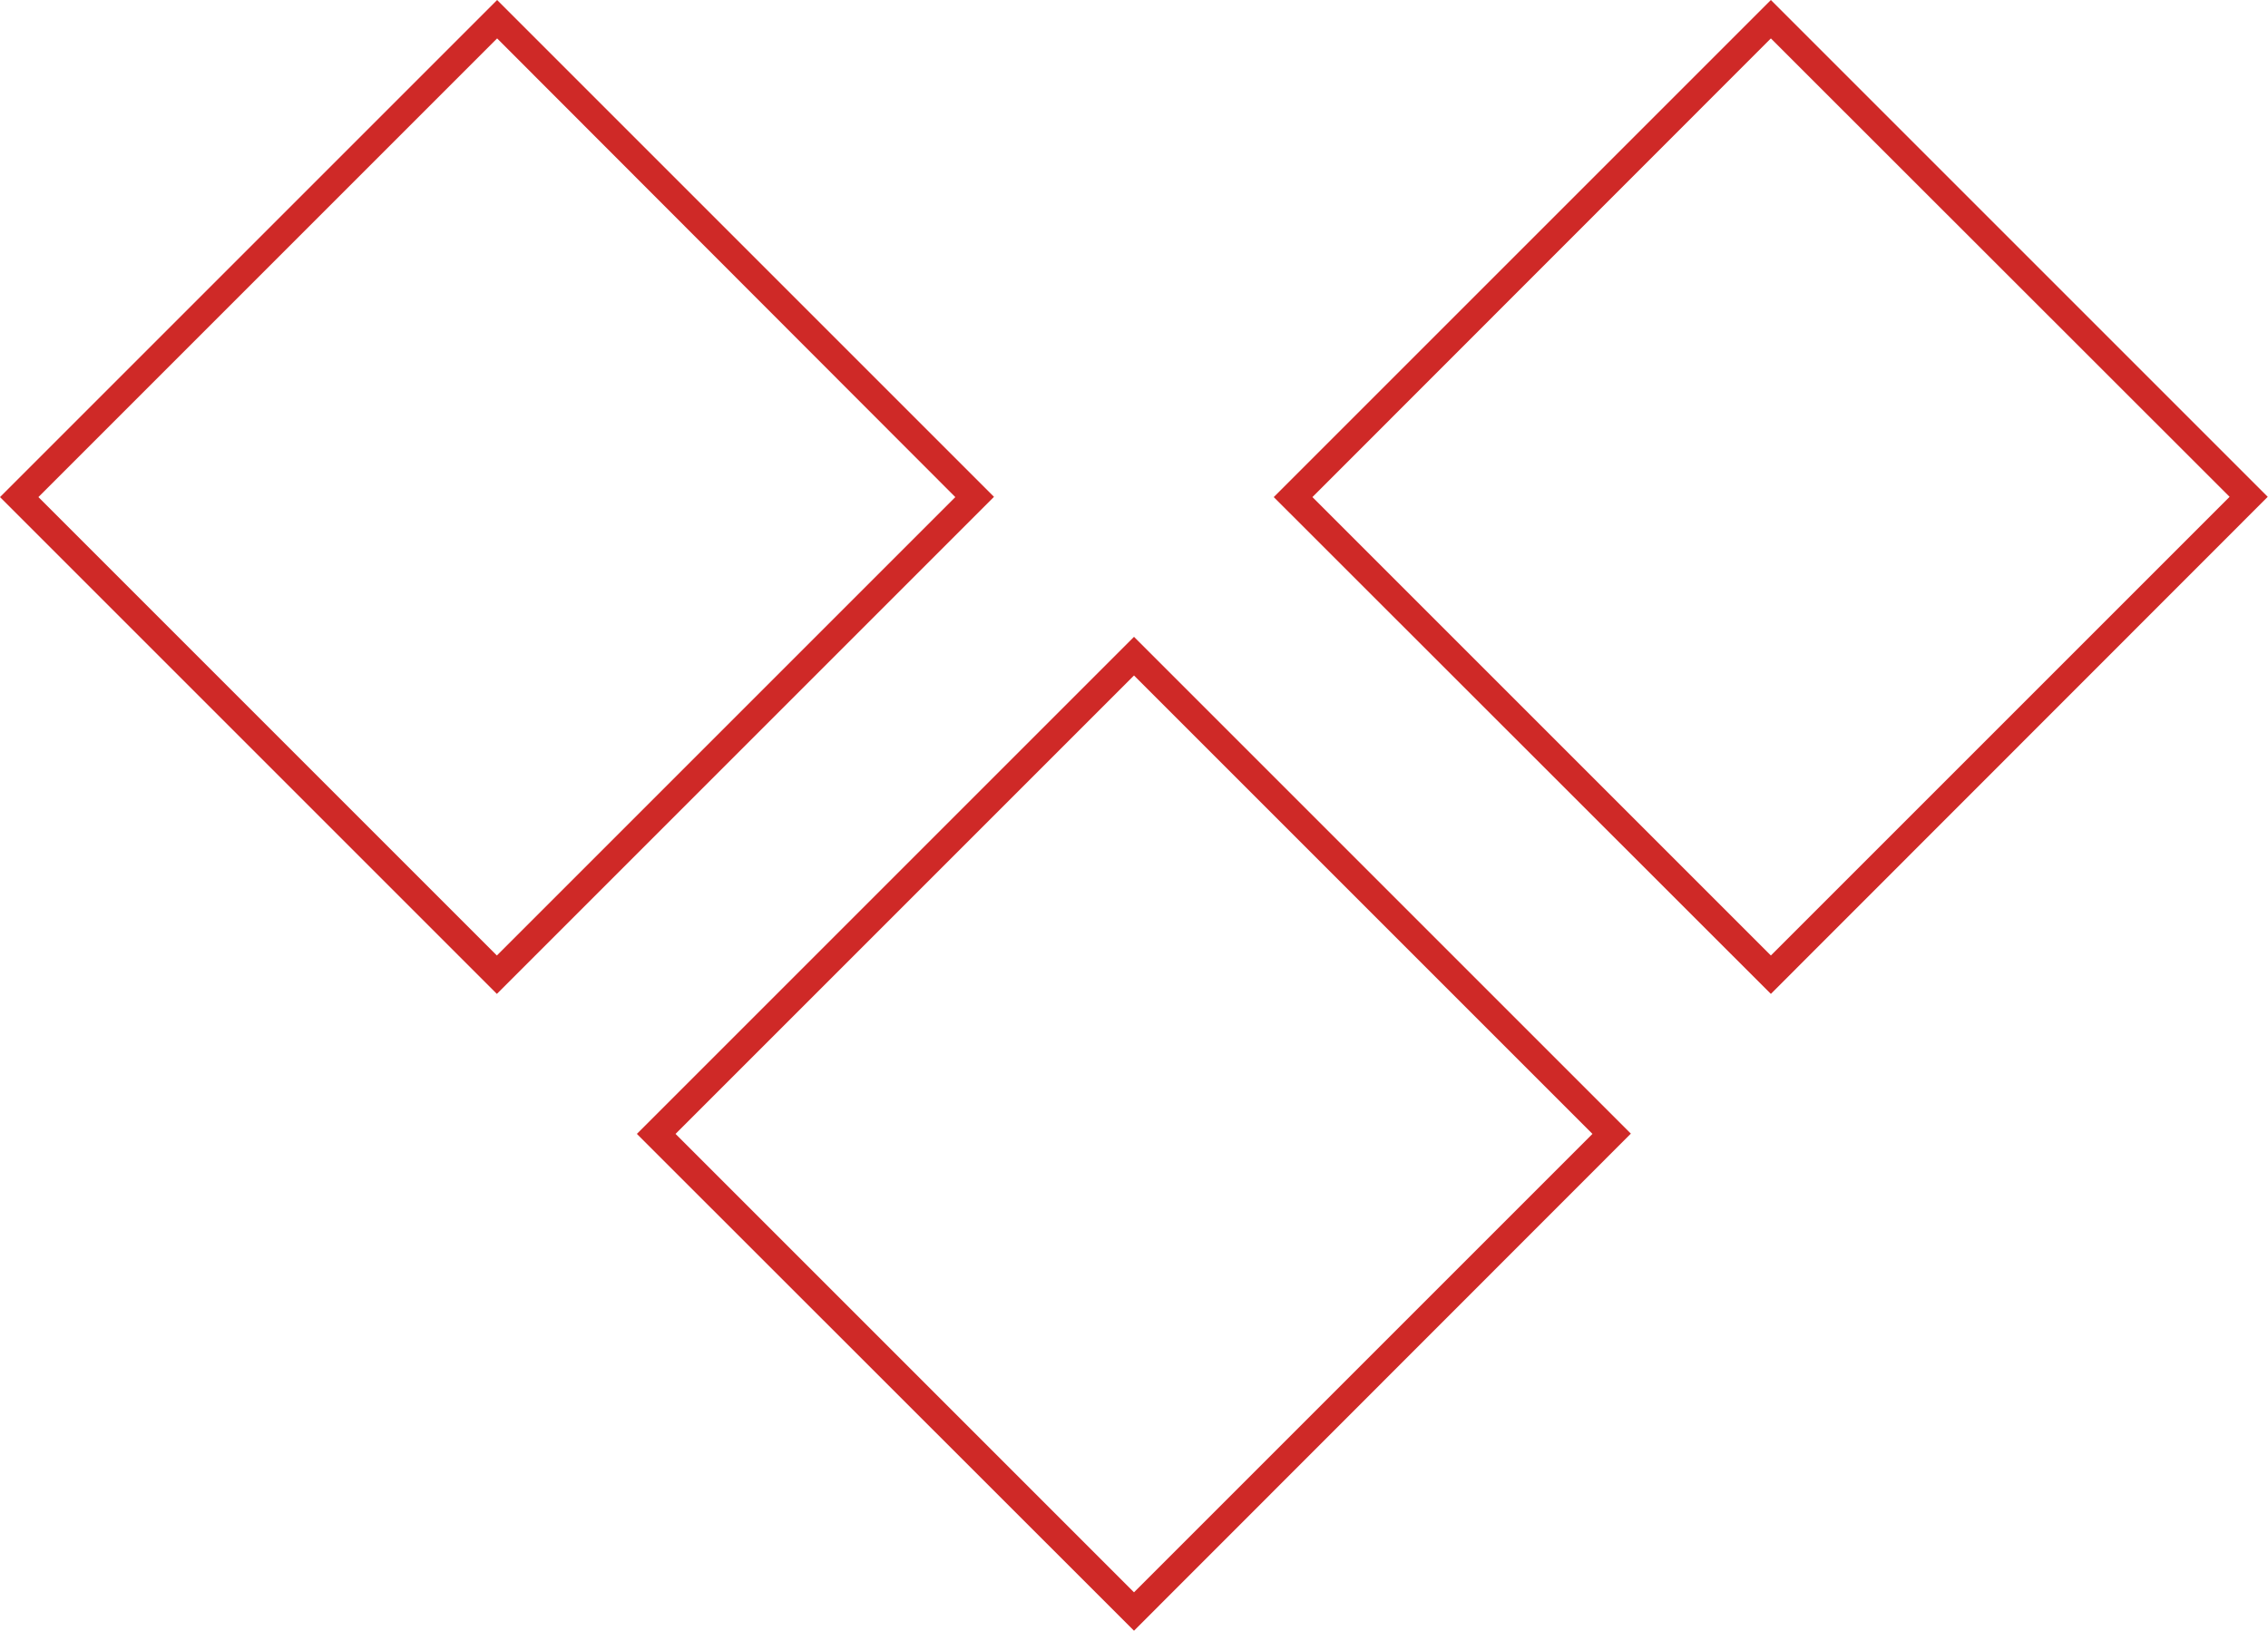
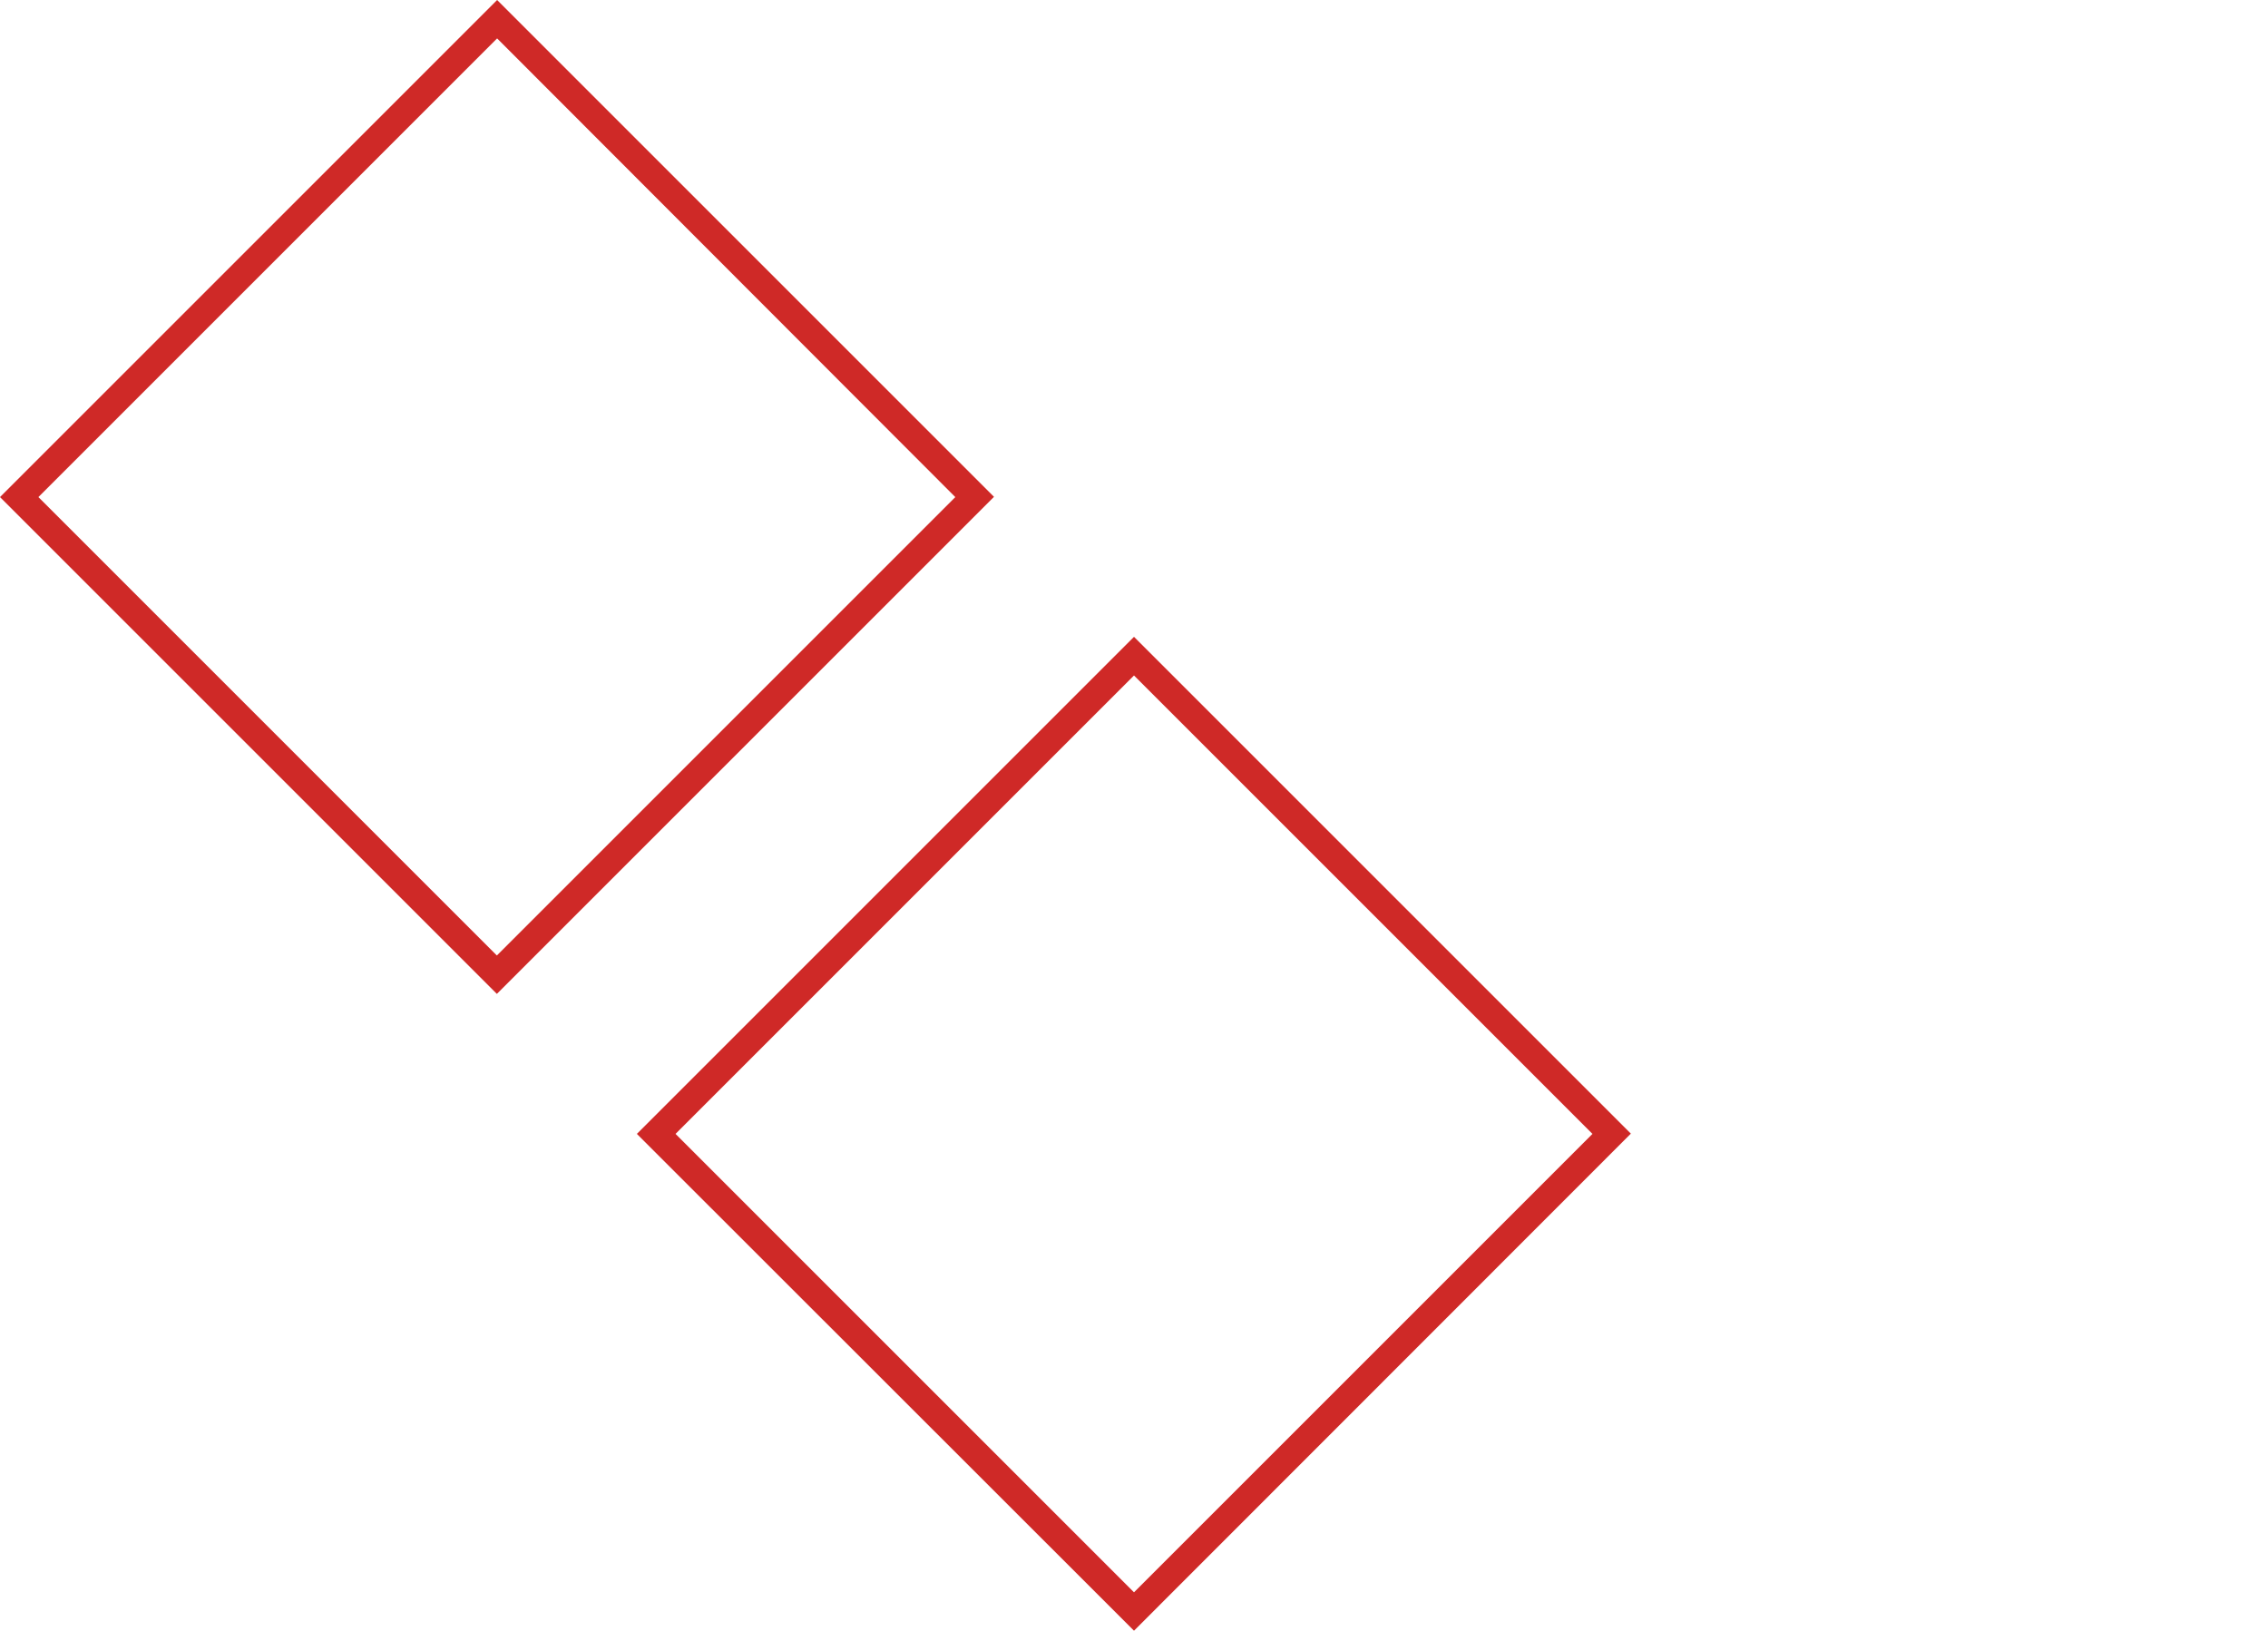
<svg xmlns="http://www.w3.org/2000/svg" version="1.1" id="Capa_1" x="0px" y="0px" viewBox="0 0 83.26 59.87" style="enable-background:new 0 0 83.26 59.87;" xml:space="preserve">
  <style type="text/css">
	.st0{fill:#CF2927;}
</style>
  <g>
    <path class="st0" d="M41.63,59.87L23.38,41.63l18.25-18.25l18.24,18.24L41.63,59.87z M24.8,41.63l16.83,16.83l16.83-16.83   L41.63,24.8L24.8,41.63z" />
    <path class="st0" d="M18.24,36.49L0,18.25L18.25,0l18.24,18.24L18.24,36.49z M1.41,18.25l16.83,16.83l16.83-16.83L18.25,1.41   L1.41,18.25z" />
-     <path class="st0" d="M65.01,36.49L46.76,18.25L65.01,0l18.24,18.24L65.01,36.49z M48.18,18.25l16.83,16.83l16.84-16.84L65.01,1.41   L48.18,18.25z" />
  </g>
</svg>